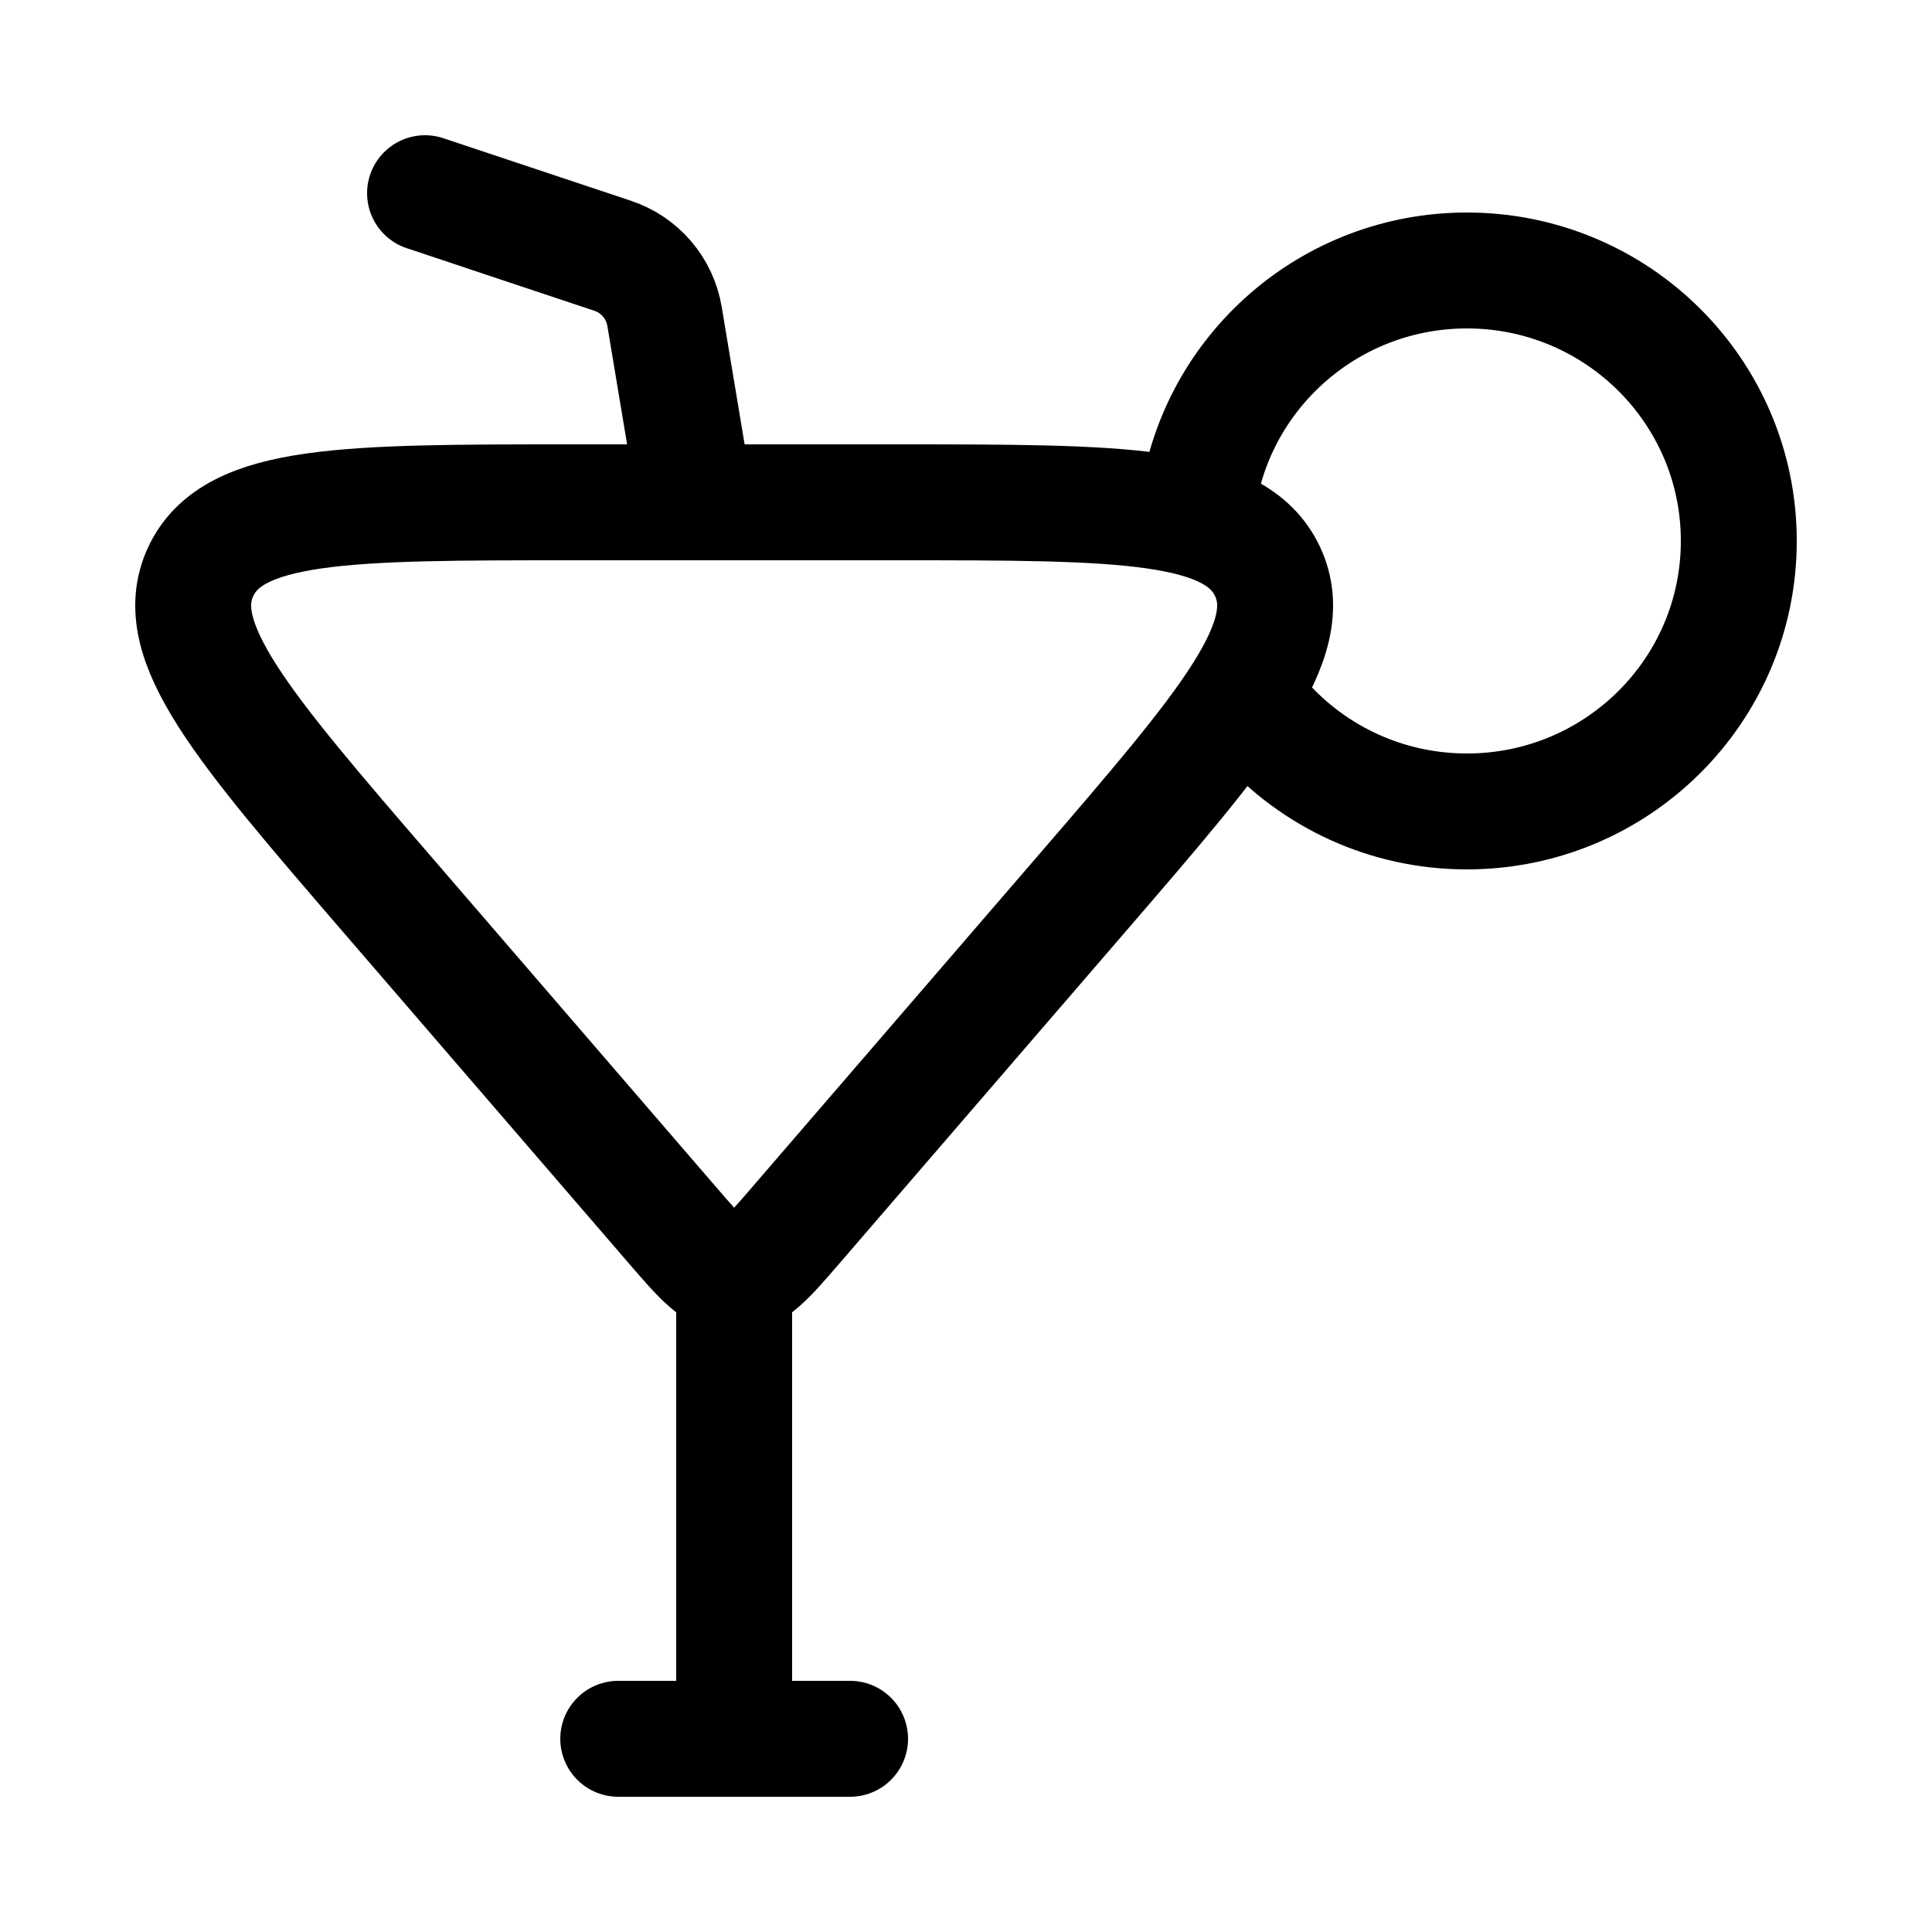
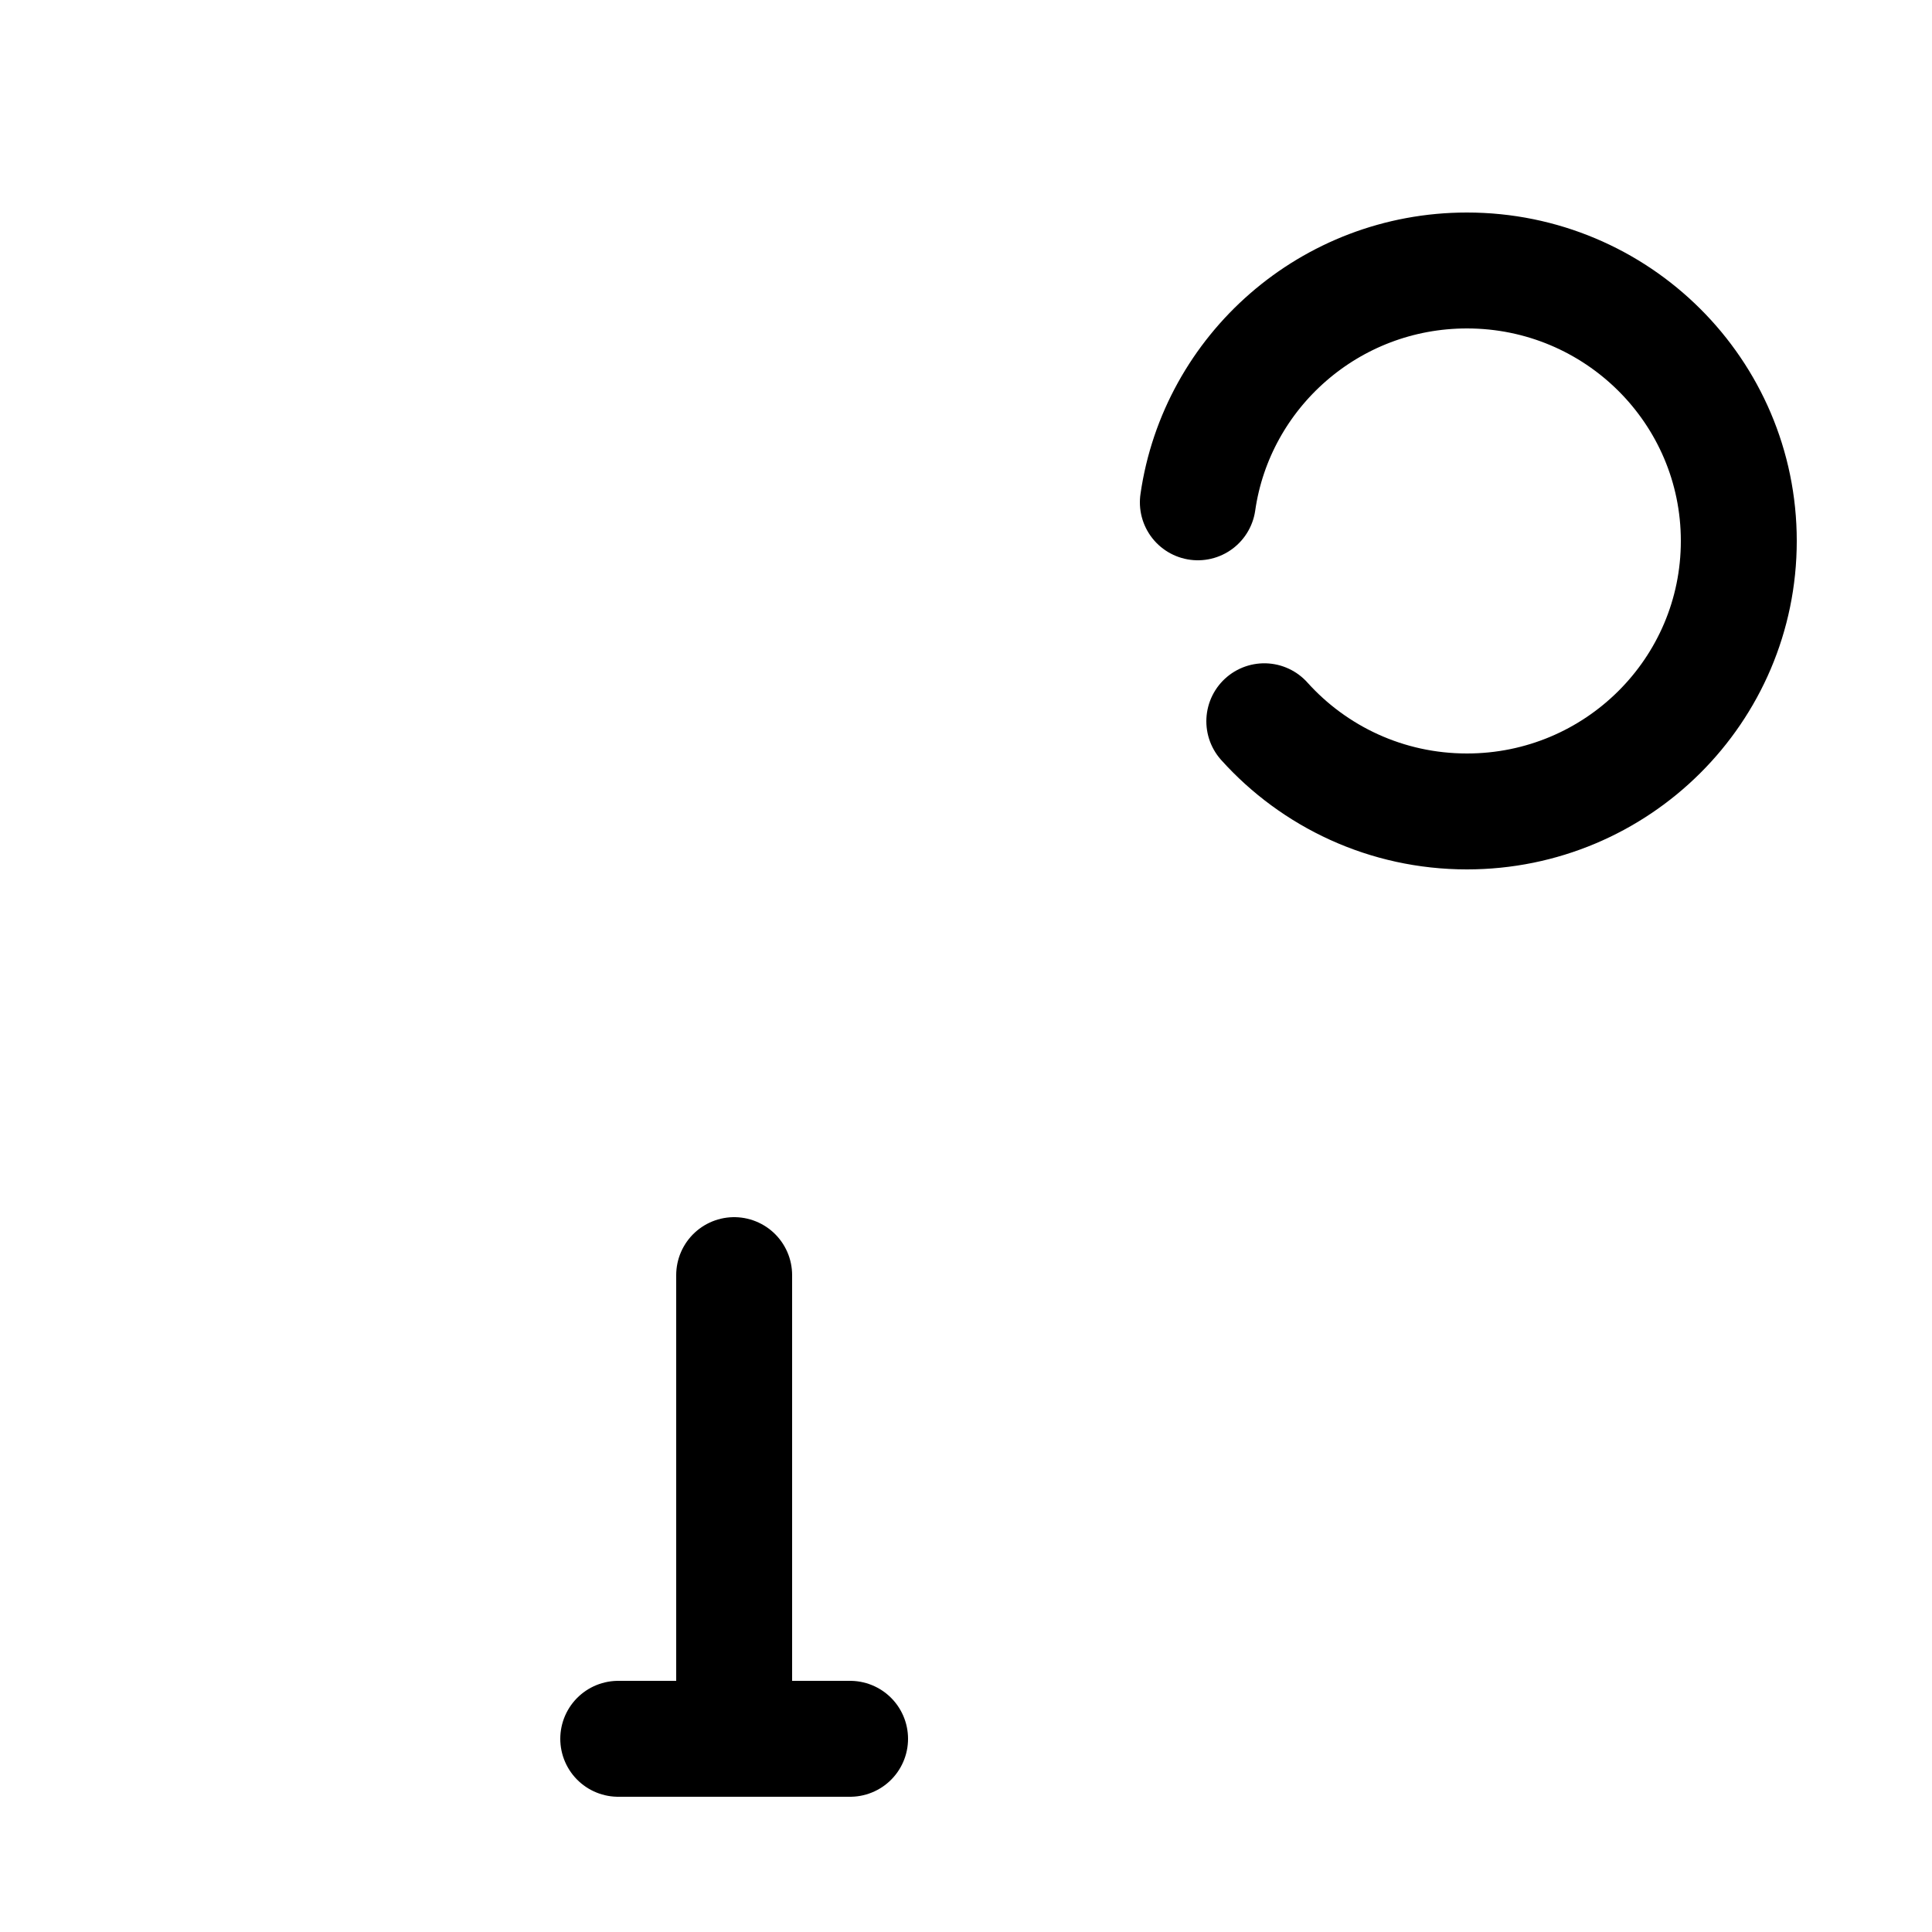
<svg xmlns="http://www.w3.org/2000/svg" width="25" height="25" viewBox="0 0 25 25" fill="none">
-   <path d="M8.705 15.858L5.017 11.581C3.125 9.387 2.179 8.289 2.598 7.395C3.018 6.5 4.479 6.5 7.401 6.5H11.599C14.521 6.5 15.982 6.5 16.402 7.395C16.821 8.289 15.875 9.387 13.983 11.581L10.295 15.858C9.926 16.286 9.741 16.5 9.5 16.5C9.259 16.5 9.074 16.286 8.705 15.858Z" stroke="black" stroke-width="1.5" stroke-linecap="round" />
-   <path d="M9 6.5L8.599 4.094C8.538 3.729 8.28 3.427 7.929 3.31L5.5 2.5" stroke="black" stroke-width="1.5" stroke-linecap="round" />
  <path d="M9.5 16.5V22.5M8 22.5H11" stroke="black" stroke-width="1.5" stroke-linecap="round" />
  <path d="M16.36 9.333C17.004 10.049 17.94 10.5 18.982 10.5C20.925 10.5 22.5 8.933 22.5 7C22.5 5.067 20.925 3.5 18.982 3.5C17.21 3.5 15.744 4.804 15.5 6.5" stroke="black" stroke-width="1.5" stroke-linecap="round" />
</svg>